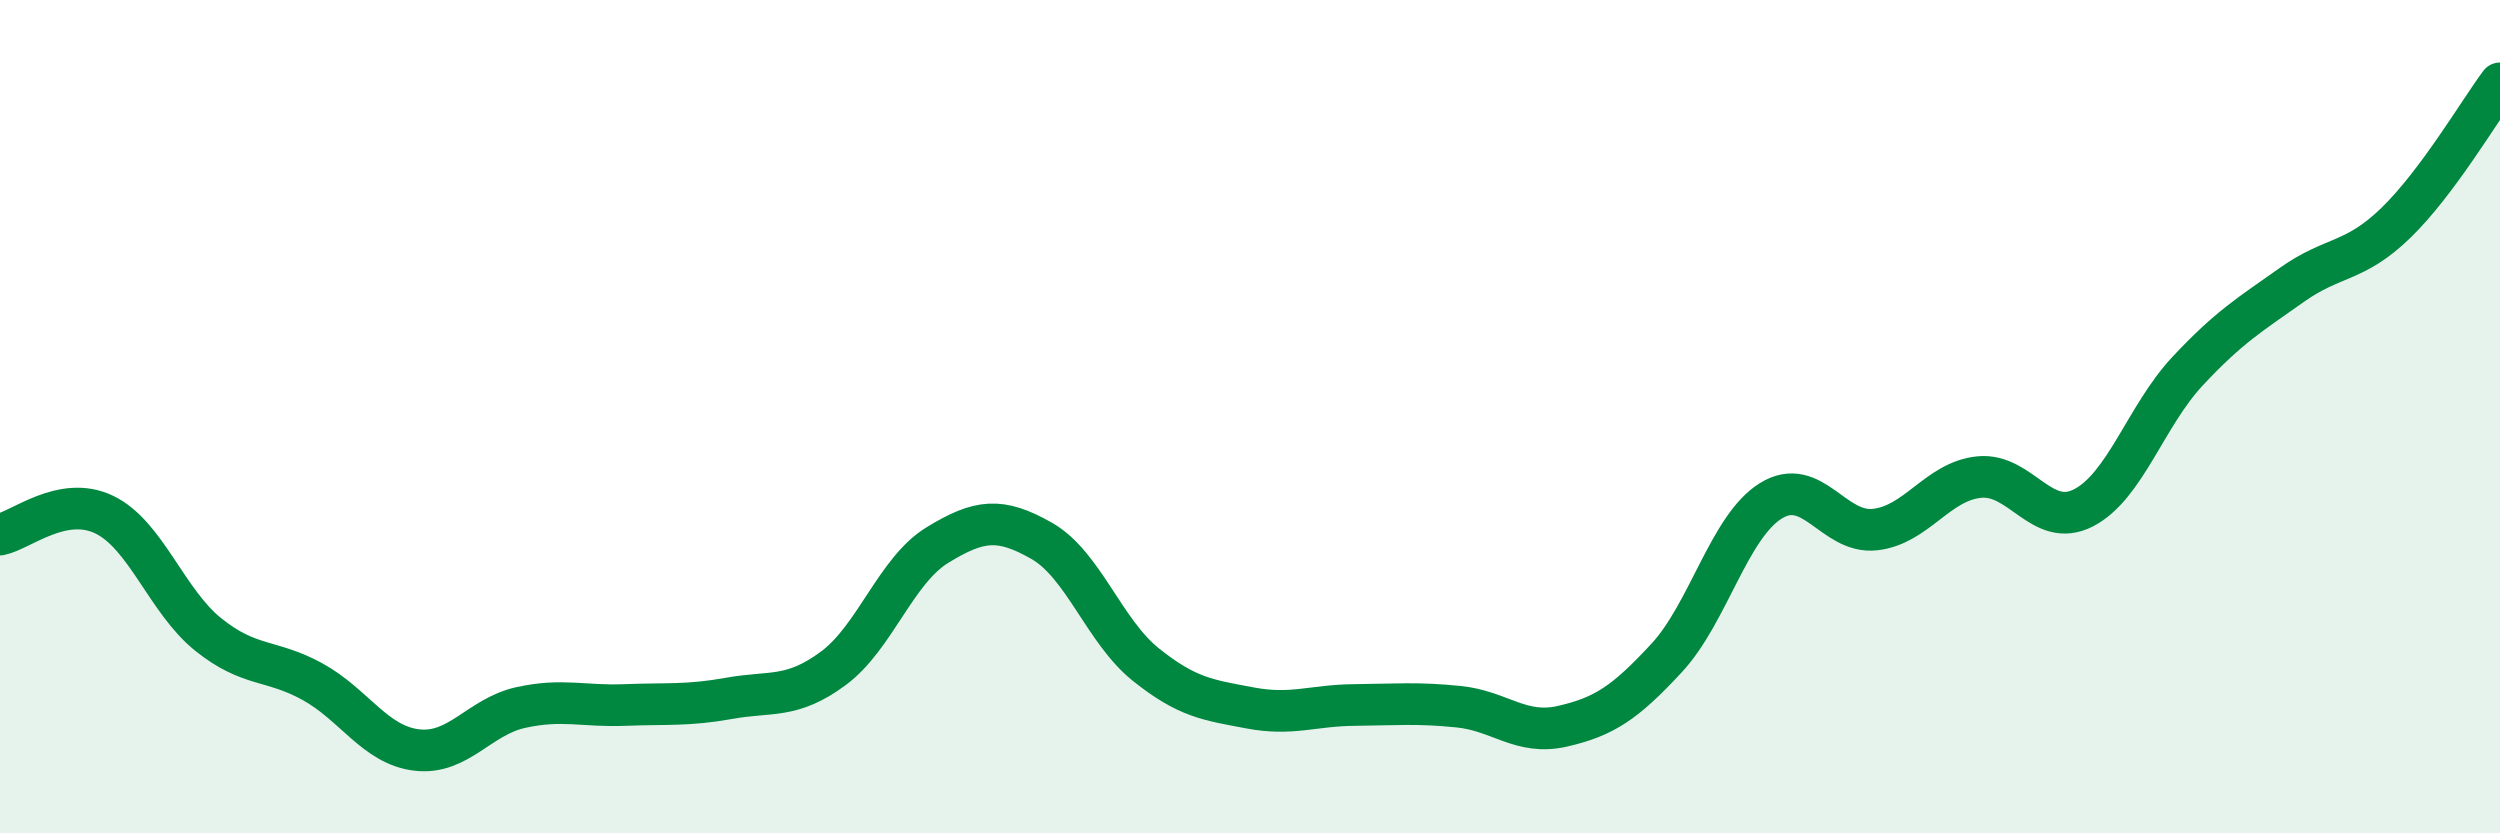
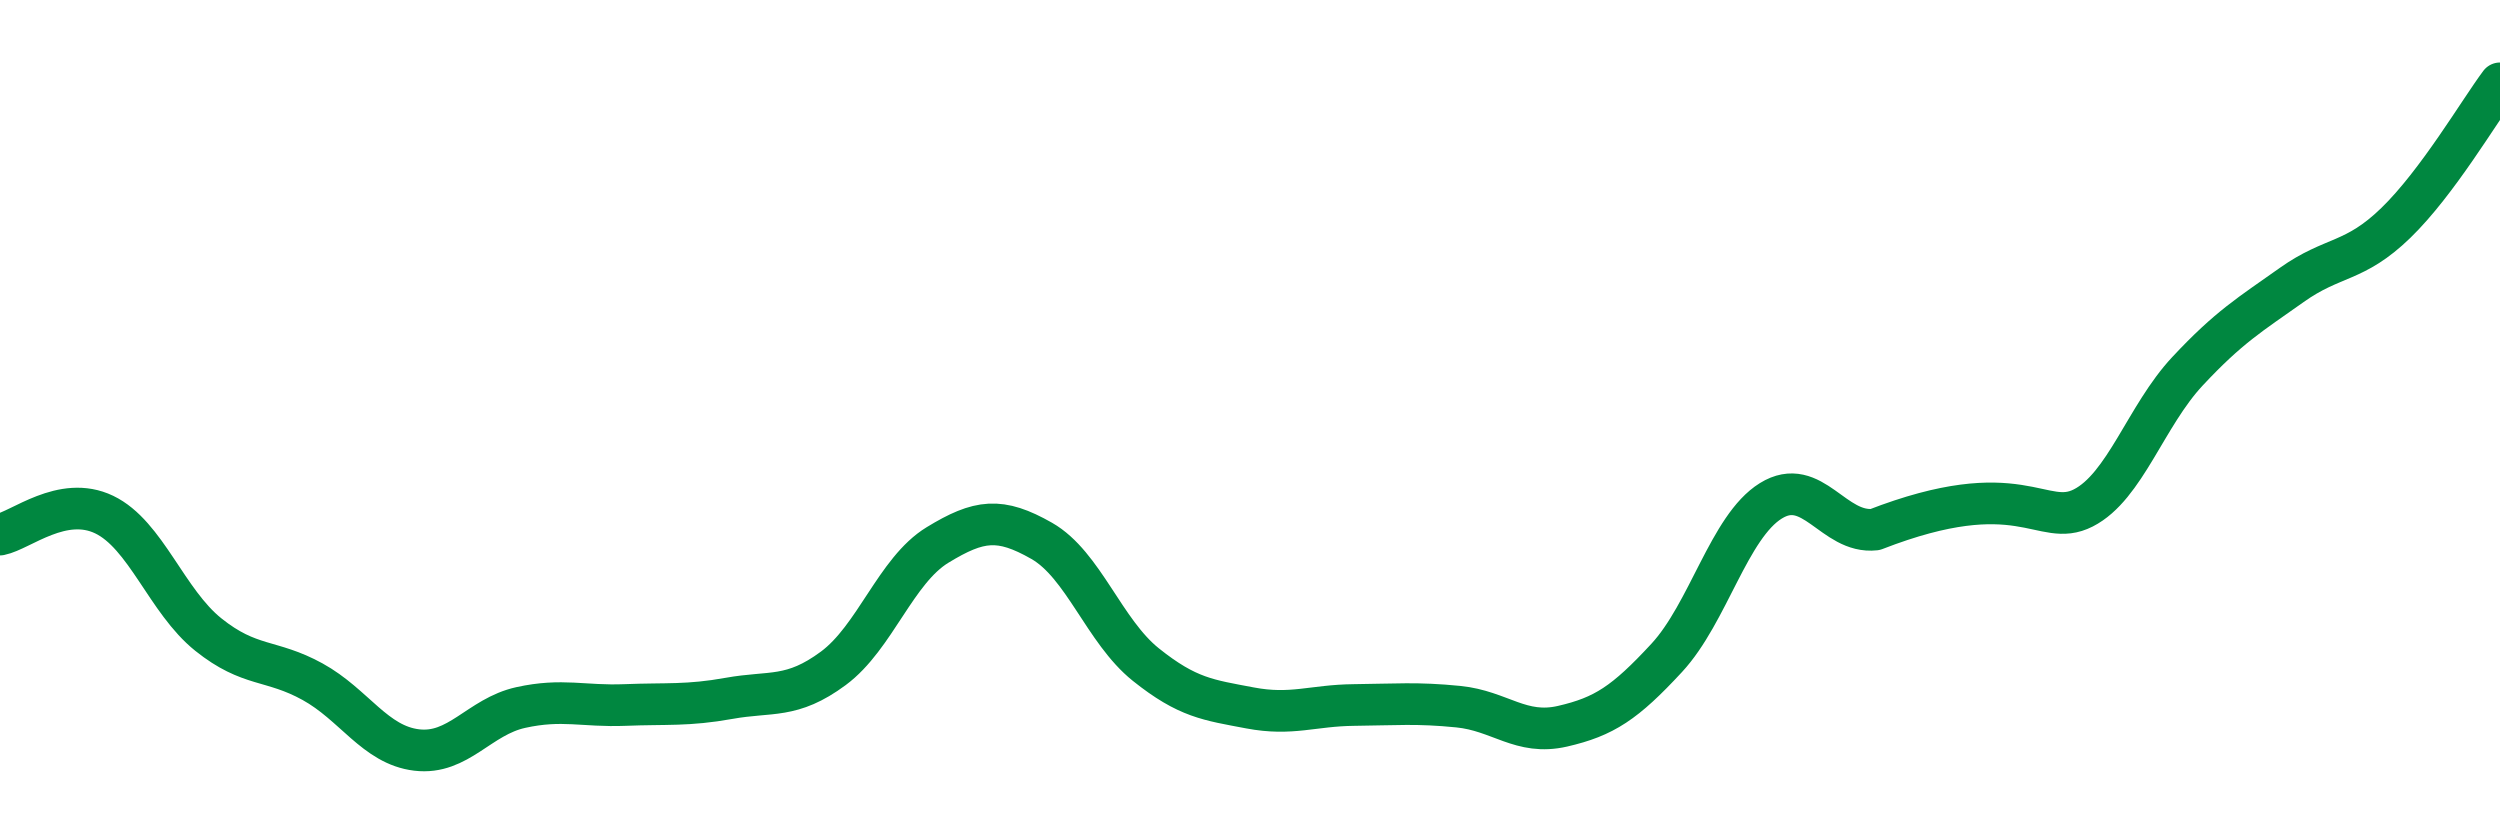
<svg xmlns="http://www.w3.org/2000/svg" width="60" height="20" viewBox="0 0 60 20">
-   <path d="M 0,12.83 C 0.5,12.73 1.5,11.87 2.5,12.35 C 3.5,12.83 4,14.43 5,15.23 C 6,16.03 6.5,15.81 7.5,16.36 C 8.5,16.91 9,17.88 10,18 C 11,18.12 11.5,17.2 12.5,16.98 C 13.5,16.76 14,16.96 15,16.92 C 16,16.88 16.5,16.94 17.5,16.76 C 18.5,16.58 19,16.78 20,16.04 C 21,15.3 21.5,13.69 22.5,13.08 C 23.5,12.47 24,12.41 25,12.98 C 26,13.55 26.5,15.15 27.5,15.95 C 28.5,16.75 29,16.8 30,16.99 C 31,17.18 31.5,16.93 32.5,16.92 C 33.5,16.91 34,16.86 35,16.96 C 36,17.06 36.5,17.66 37.5,17.43 C 38.5,17.2 39,16.87 40,15.79 C 41,14.71 41.5,12.64 42.5,12.02 C 43.5,11.4 44,12.82 45,12.71 C 46,12.6 46.5,11.55 47.5,11.45 C 48.5,11.35 49,12.7 50,12.19 C 51,11.68 51.5,9.98 52.5,8.91 C 53.5,7.84 54,7.55 55,6.84 C 56,6.13 56.5,6.32 57.5,5.35 C 58.5,4.38 59.5,2.67 60,2L60 20L0 20Z" fill="#008740" opacity="0.1" stroke-linecap="round" stroke-linejoin="round" />
-   <path d="M 0,12.83 C 0.5,12.73 1.5,11.87 2.5,12.35 C 3.5,12.83 4,14.43 5,15.23 C 6,16.03 6.5,15.81 7.5,16.36 C 8.5,16.91 9,17.88 10,18 C 11,18.12 11.5,17.2 12.5,16.98 C 13.5,16.76 14,16.96 15,16.92 C 16,16.88 16.5,16.94 17.5,16.76 C 18.5,16.58 19,16.78 20,16.04 C 21,15.3 21.5,13.69 22.5,13.08 C 23.5,12.47 24,12.41 25,12.98 C 26,13.55 26.5,15.15 27.5,15.95 C 28.5,16.75 29,16.8 30,16.99 C 31,17.18 31.5,16.93 32.5,16.92 C 33.5,16.91 34,16.86 35,16.96 C 36,17.06 36.5,17.66 37.5,17.43 C 38.5,17.2 39,16.87 40,15.79 C 41,14.71 41.5,12.64 42.5,12.02 C 43.5,11.4 44,12.82 45,12.71 C 46,12.6 46.5,11.55 47.5,11.45 C 48.5,11.35 49,12.7 50,12.19 C 51,11.68 51.5,9.98 52.5,8.91 C 53.5,7.84 54,7.55 55,6.84 C 56,6.13 56.5,6.32 57.5,5.35 C 58.5,4.38 59.5,2.67 60,2" stroke="#008740" stroke-width="1" fill="none" stroke-linecap="round" stroke-linejoin="round" />
+   <path d="M 0,12.83 C 0.5,12.73 1.5,11.87 2.5,12.35 C 3.5,12.83 4,14.43 5,15.23 C 6,16.03 6.5,15.81 7.5,16.36 C 8.5,16.91 9,17.88 10,18 C 11,18.12 11.5,17.2 12.5,16.98 C 13.5,16.76 14,16.96 15,16.92 C 16,16.88 16.5,16.94 17.5,16.76 C 18.5,16.58 19,16.78 20,16.04 C 21,15.3 21.5,13.69 22.5,13.08 C 23.5,12.47 24,12.41 25,12.98 C 26,13.55 26.5,15.15 27.5,15.95 C 28.5,16.75 29,16.8 30,16.99 C 31,17.18 31.5,16.93 32.5,16.92 C 33.5,16.91 34,16.86 35,16.96 C 36,17.06 36.5,17.66 37.5,17.43 C 38.5,17.2 39,16.87 40,15.79 C 41,14.71 41.5,12.64 42.5,12.02 C 43.5,11.4 44,12.82 45,12.71 C 48.5,11.35 49,12.7 50,12.19 C 51,11.68 51.5,9.98 52.5,8.91 C 53.5,7.84 54,7.55 55,6.84 C 56,6.13 56.5,6.32 57.5,5.35 C 58.5,4.38 59.5,2.67 60,2" stroke="#008740" stroke-width="1" fill="none" stroke-linecap="round" stroke-linejoin="round" />
</svg>